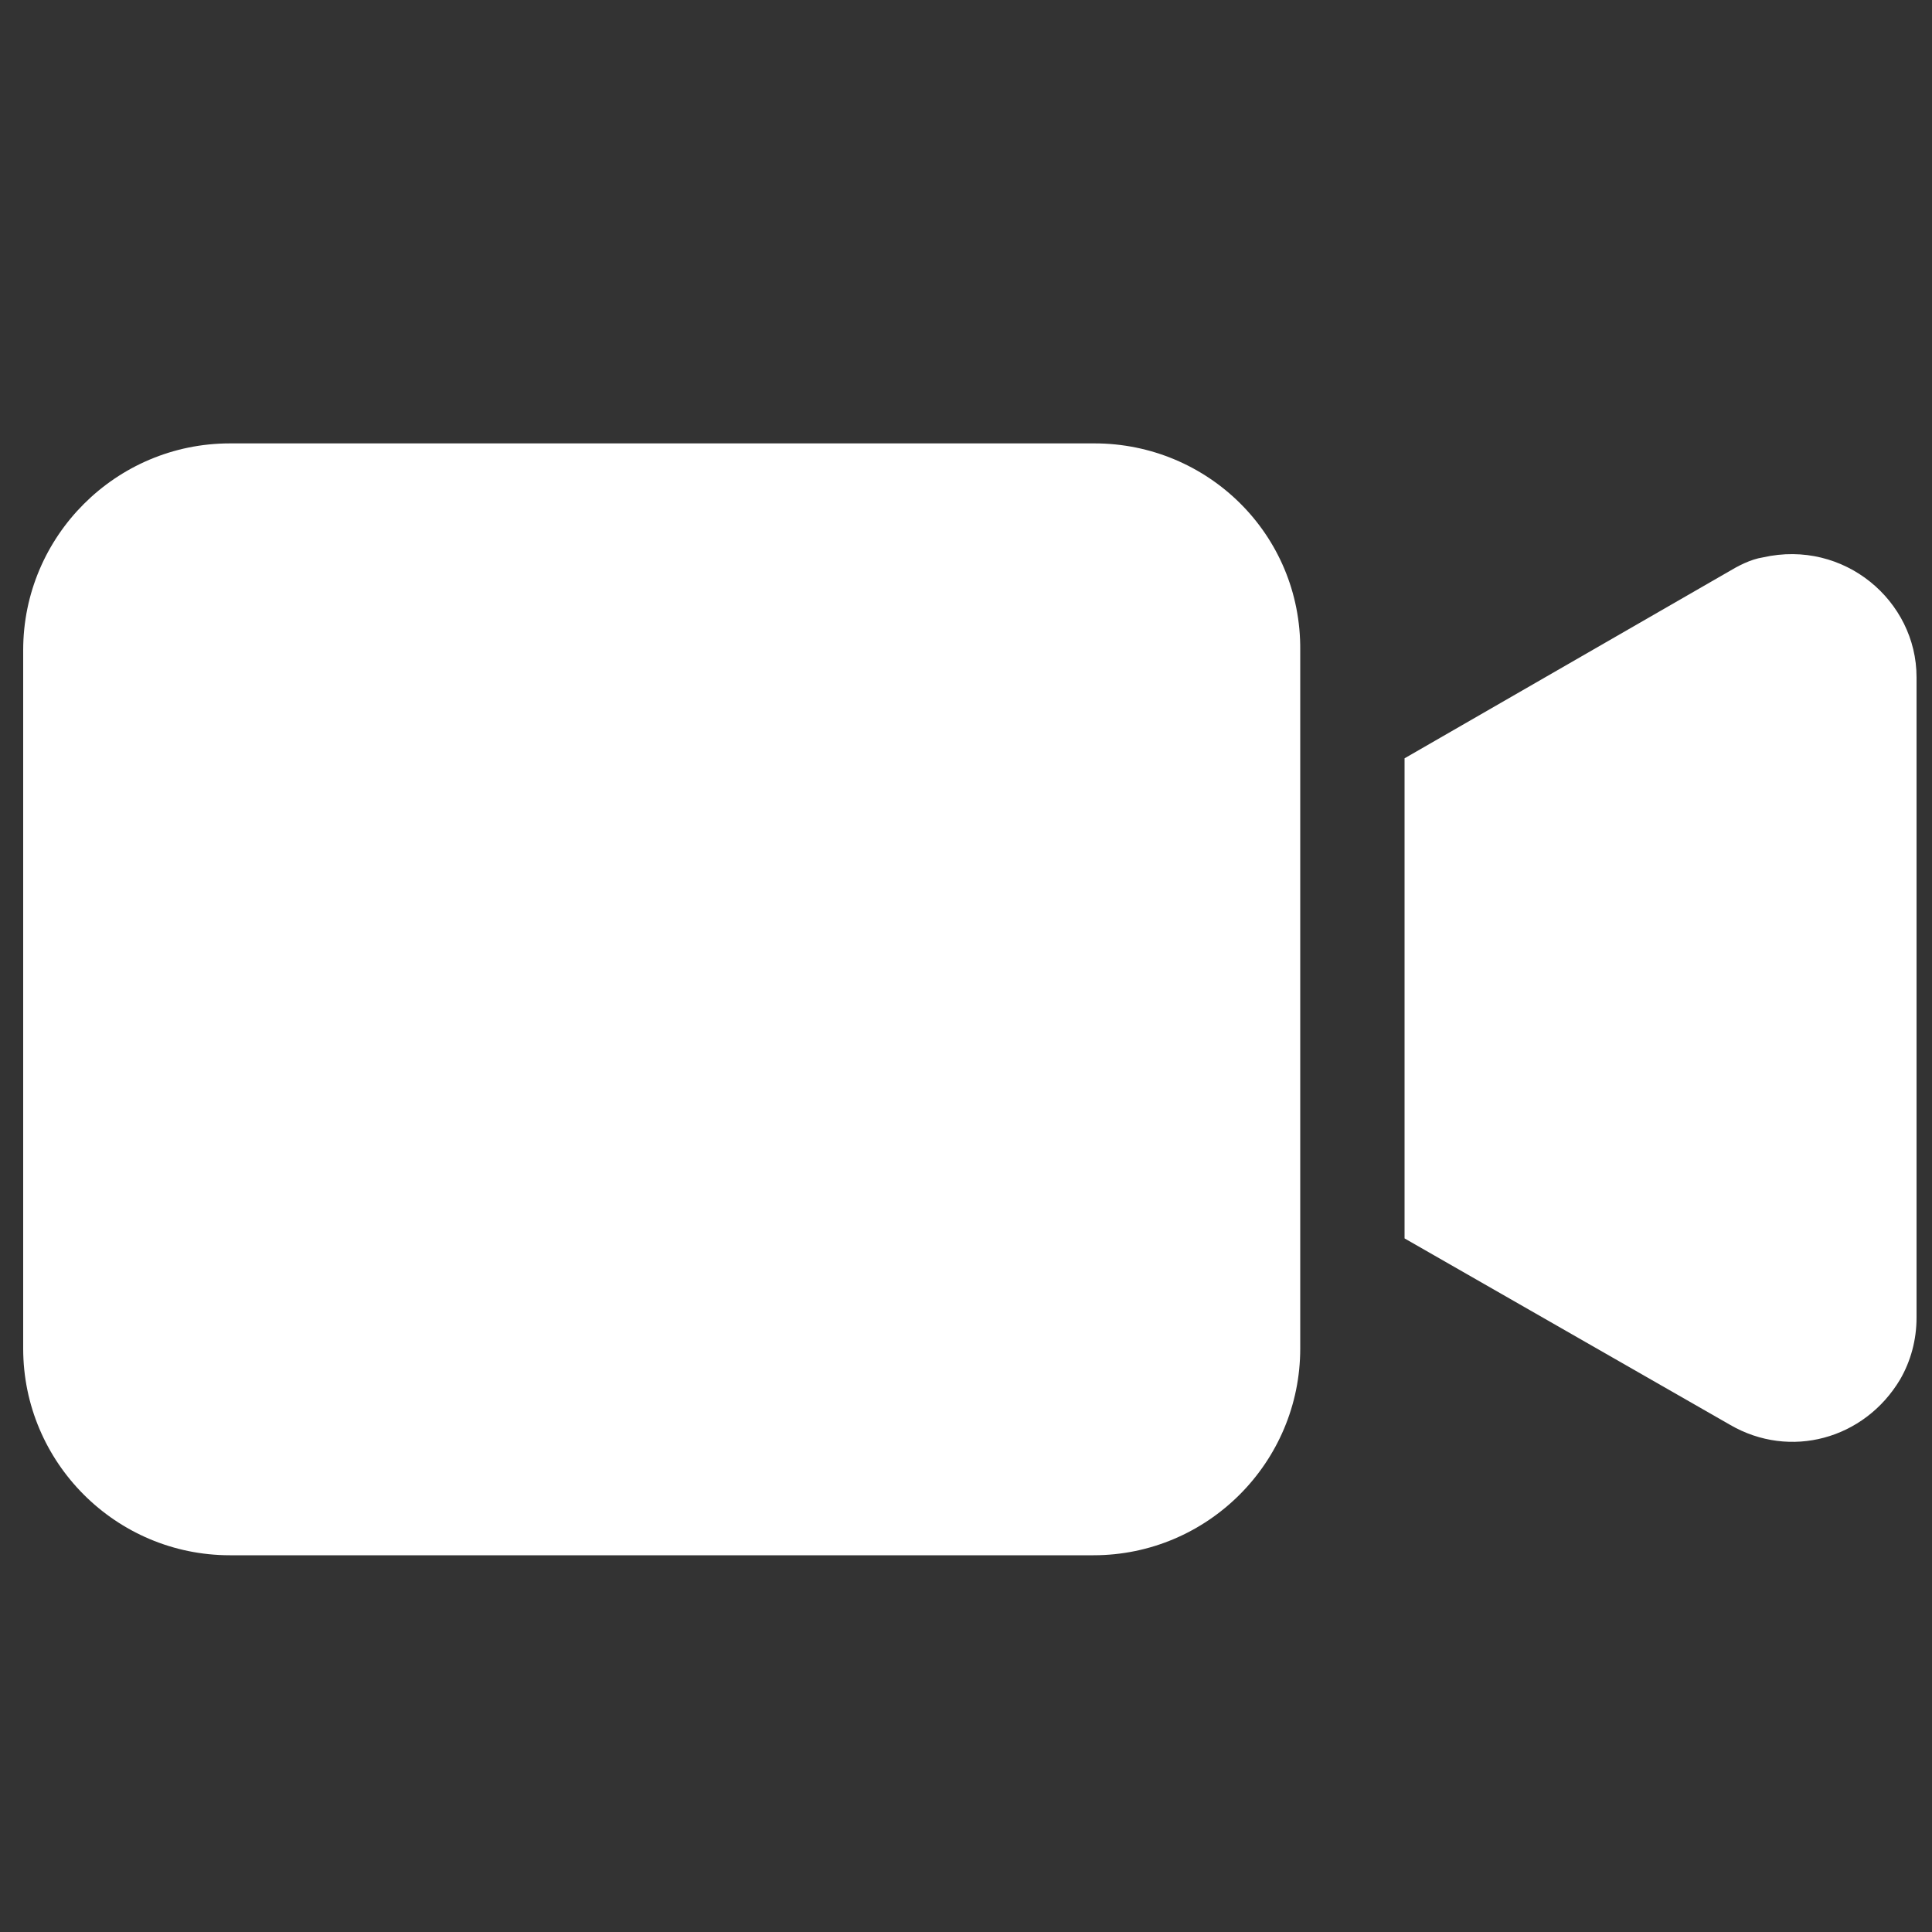
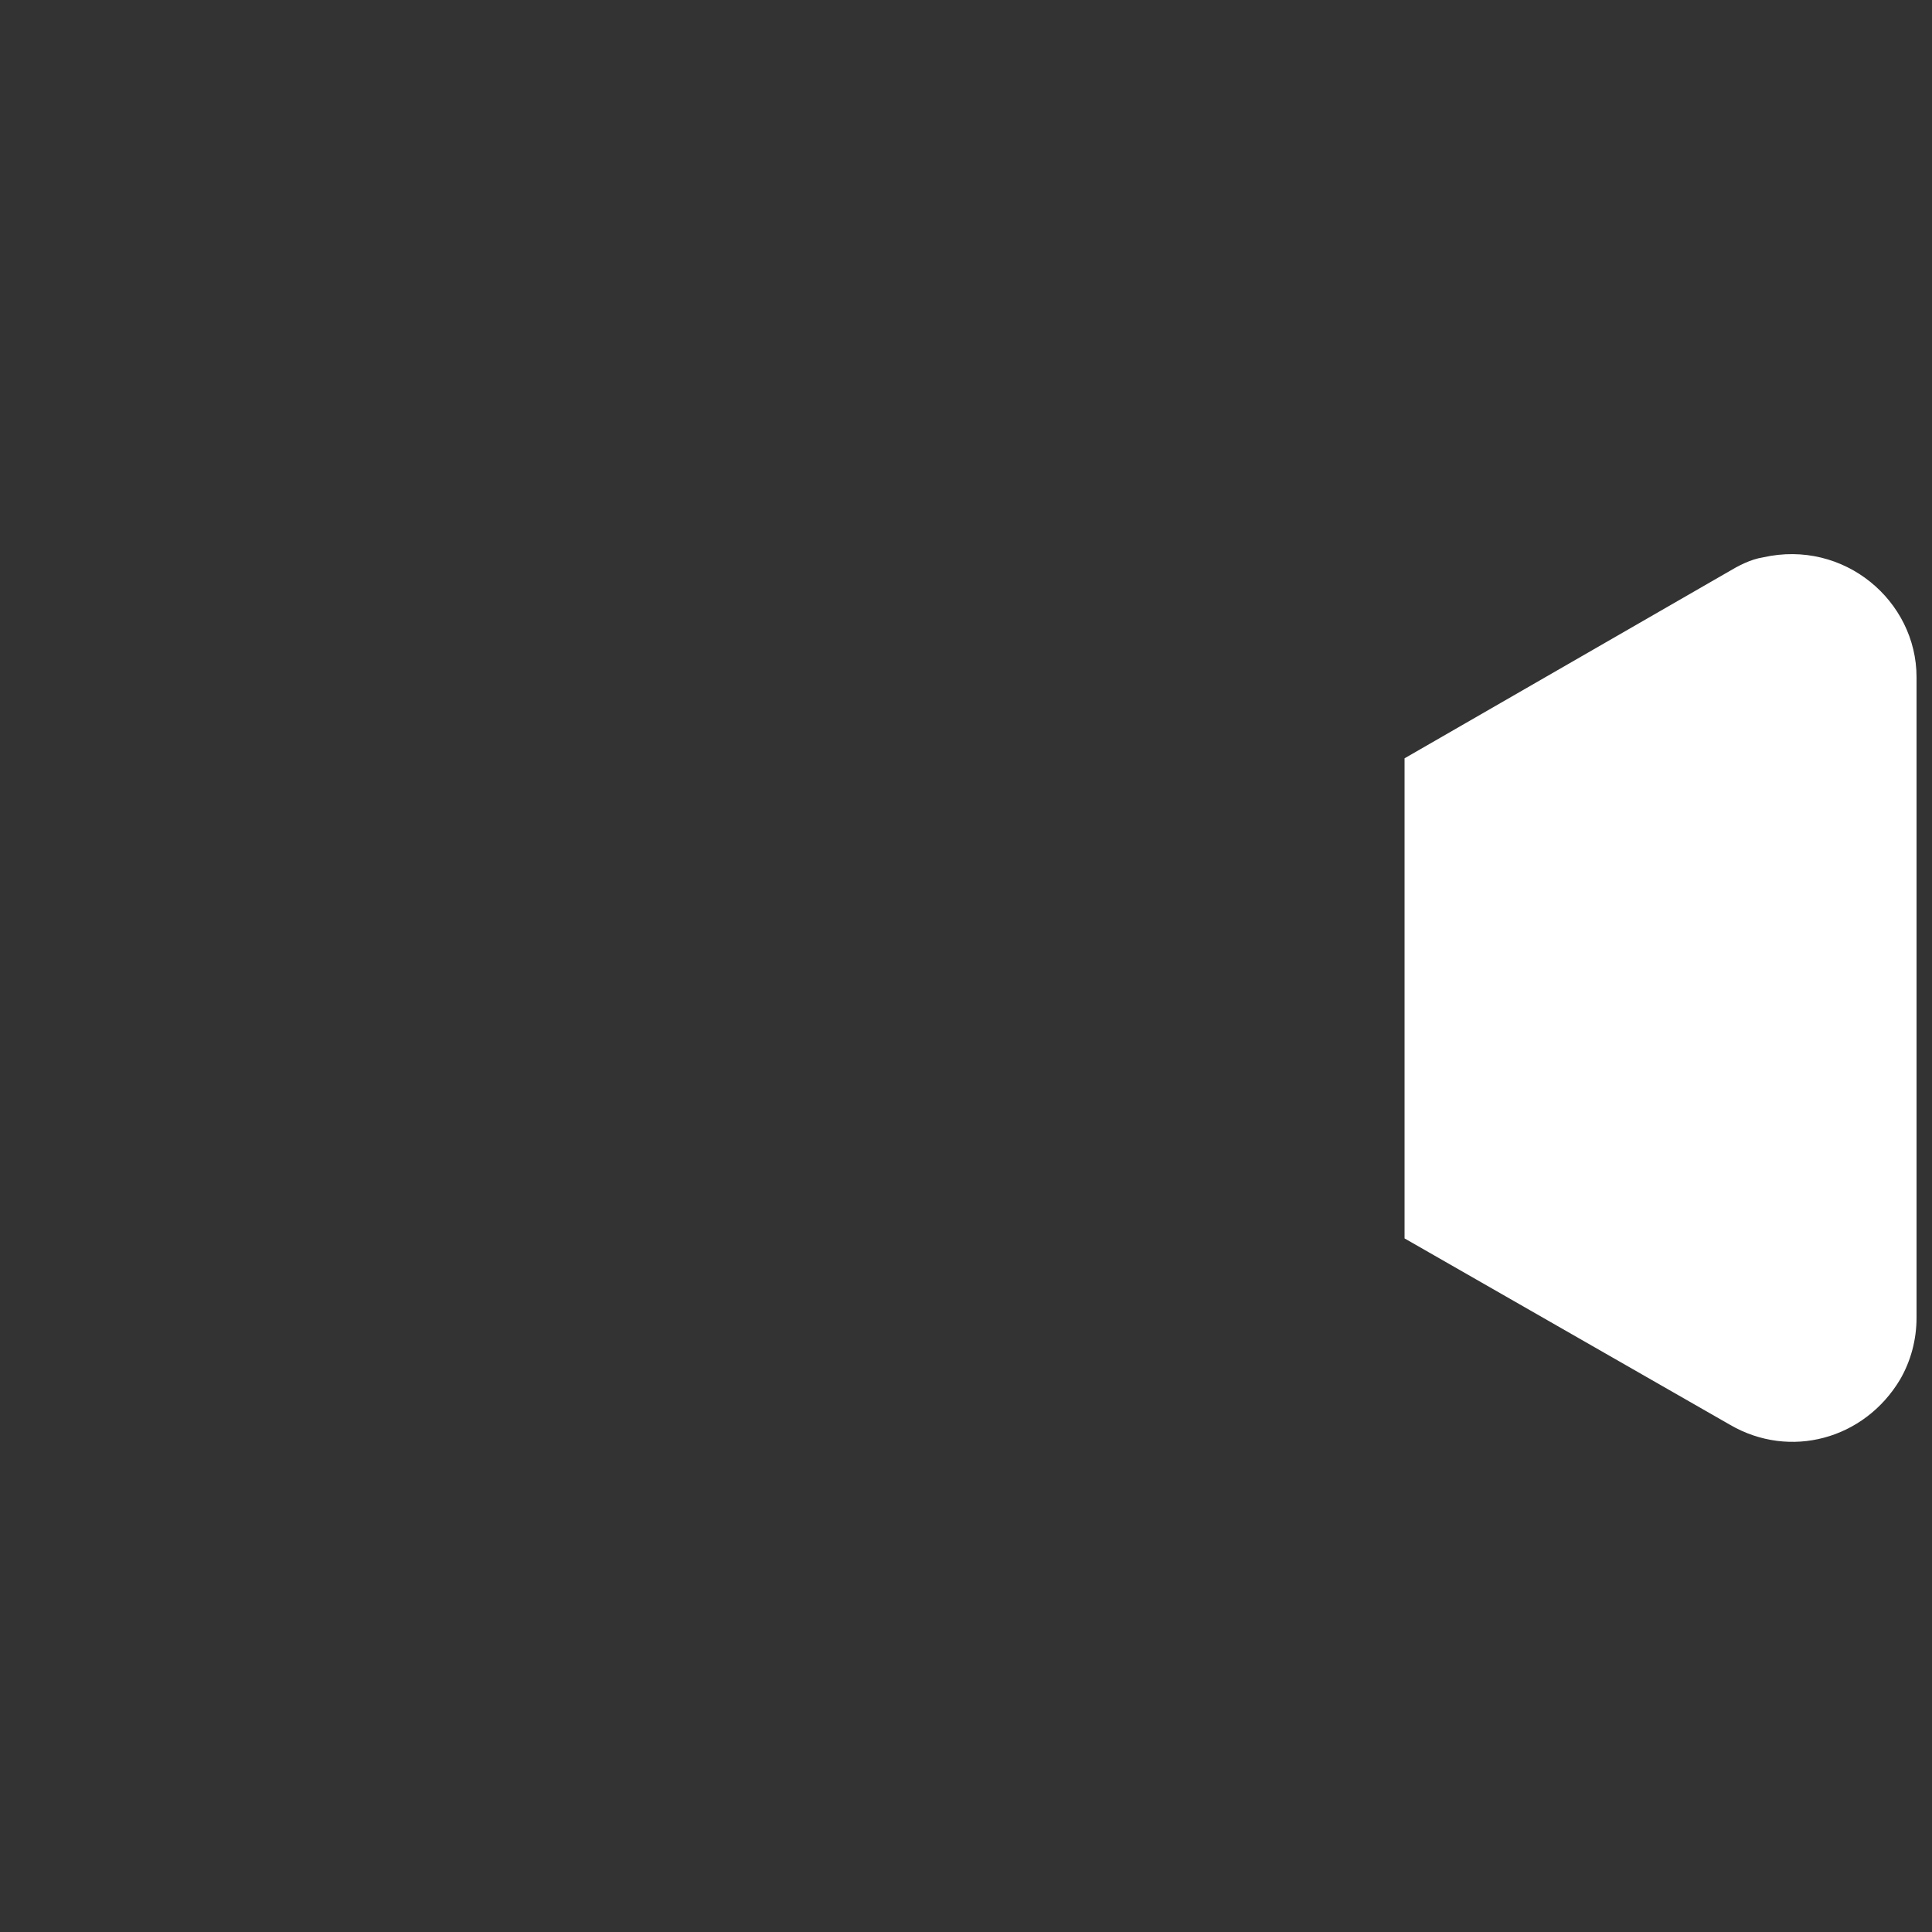
<svg xmlns="http://www.w3.org/2000/svg" version="1.1" id="レイヤー_1" x="0px" y="0px" viewBox="0 0 200 200" style="enable-background:new 0 0 200 200;" xml:space="preserve">
  <rect x="0" y="0" width="200" height="200" fill="#333333" stroke="none" />
  <style type="text/css">
	.st0{fill:none;}
	.st1{fill:#FFFFFF;}
</style>
-   <rect x="45.6" class="st0" width="109.5" height="199.6" />
  <g>
-     <path class="st1" d="M113.3,45.9H23.8C12,45.9,2.4,55.5,2.4,67.3v72.3c0,11.8,9.6,21.4,21.4,21.4h89.4c11.8,0,21.4-9.6,21.4-21.4   V67.3C134.7,55.3,125,45.9,113.3,45.9" />
    <path class="st1" d="M182.5,57.7c-1.3,0.2-2.6,0.9-3.6,1.5l-33.5,19.3v49.7l33.7,19.3c6.2,3.6,13.9,1.5,17.6-4.7   c1.1-1.9,1.7-4.1,1.7-6.4V70.1C198.4,62.2,190.9,55.8,182.5,57.7" />
  </g>
</svg>